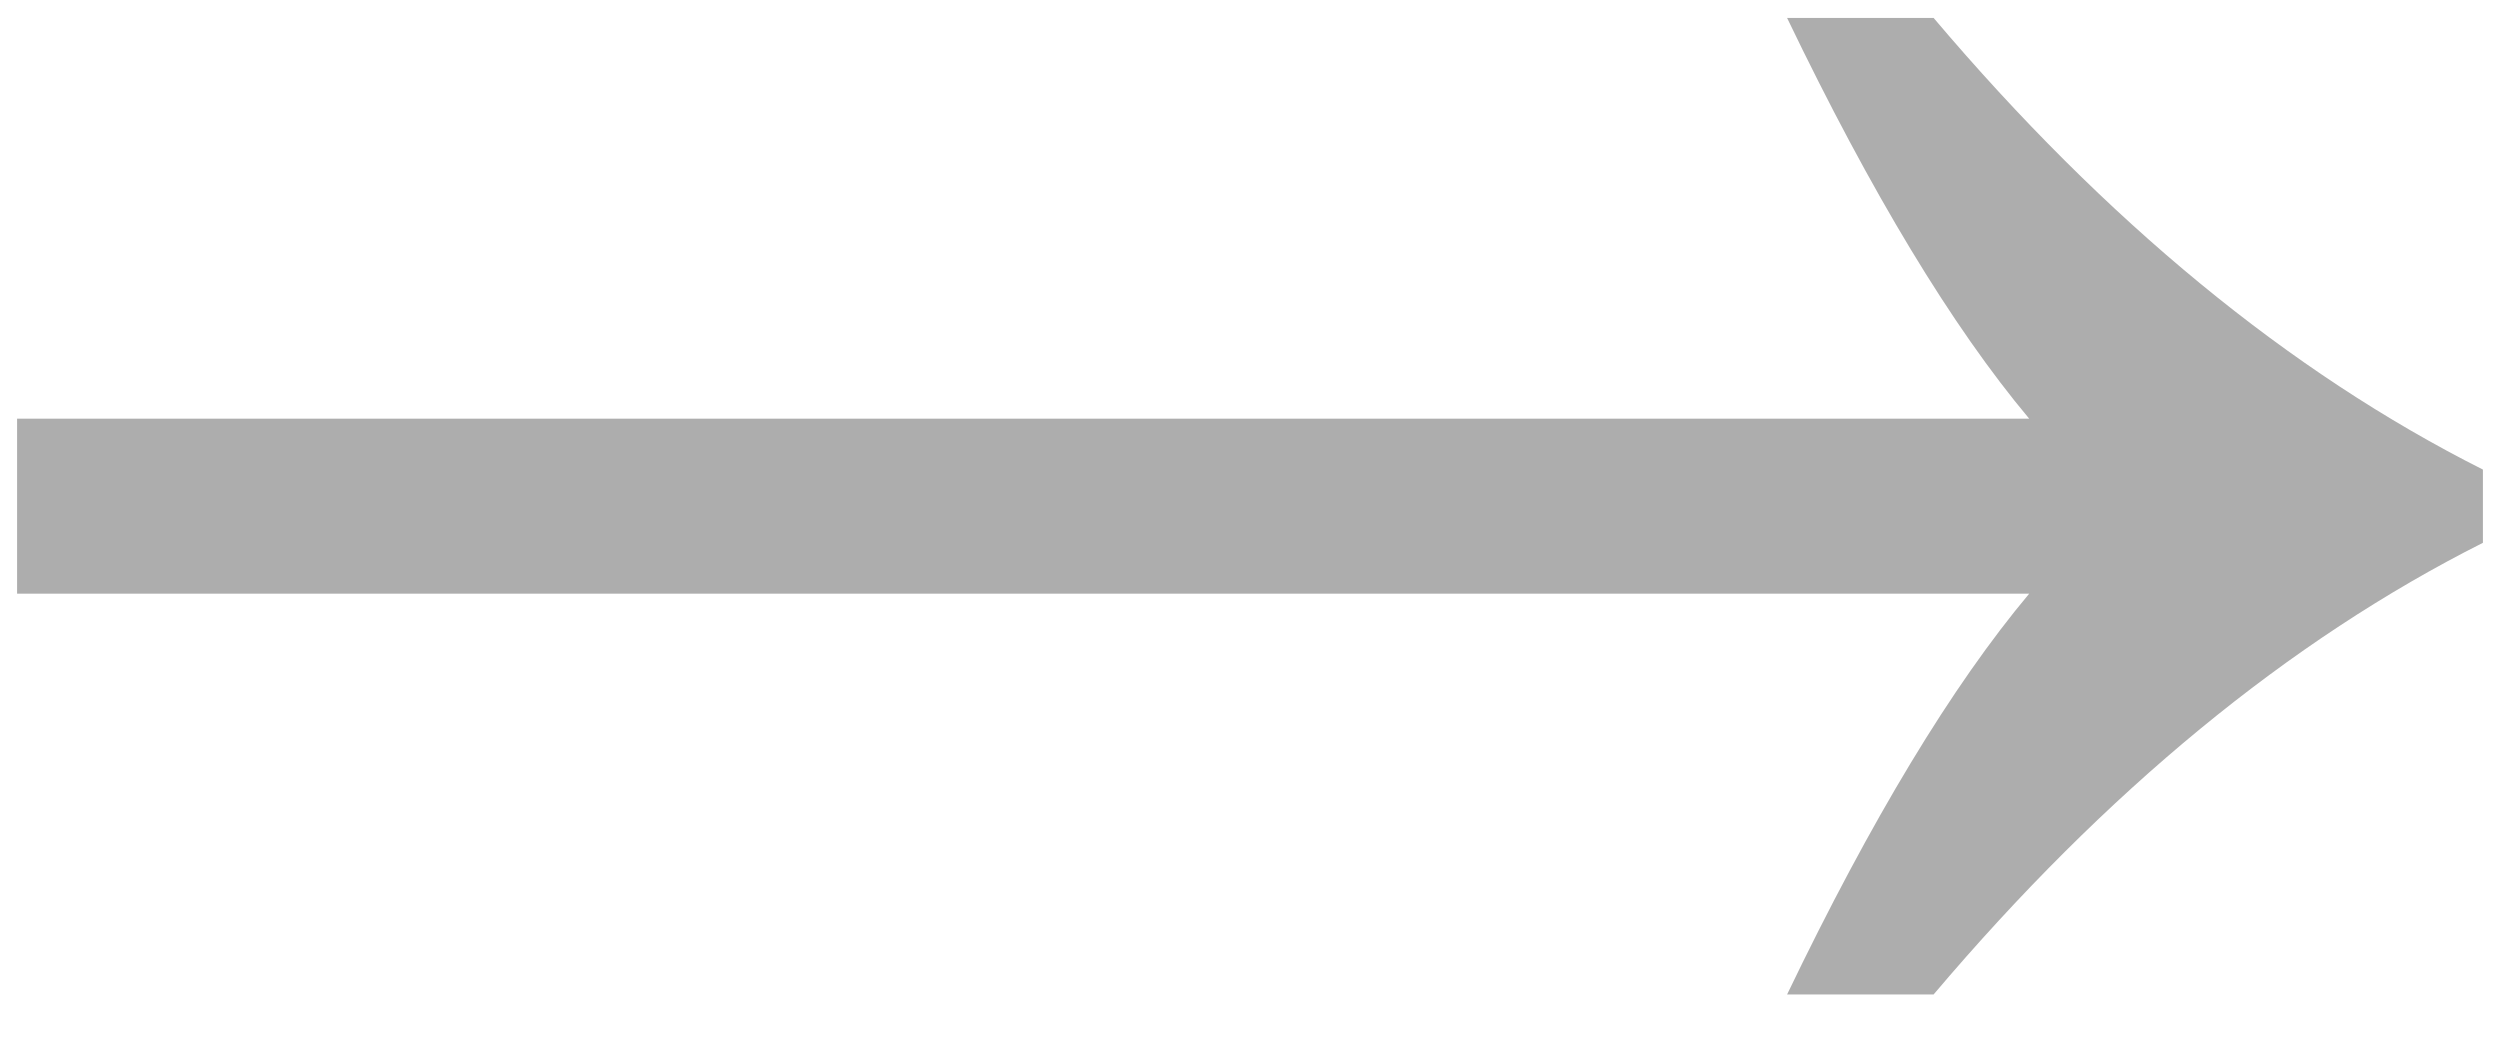
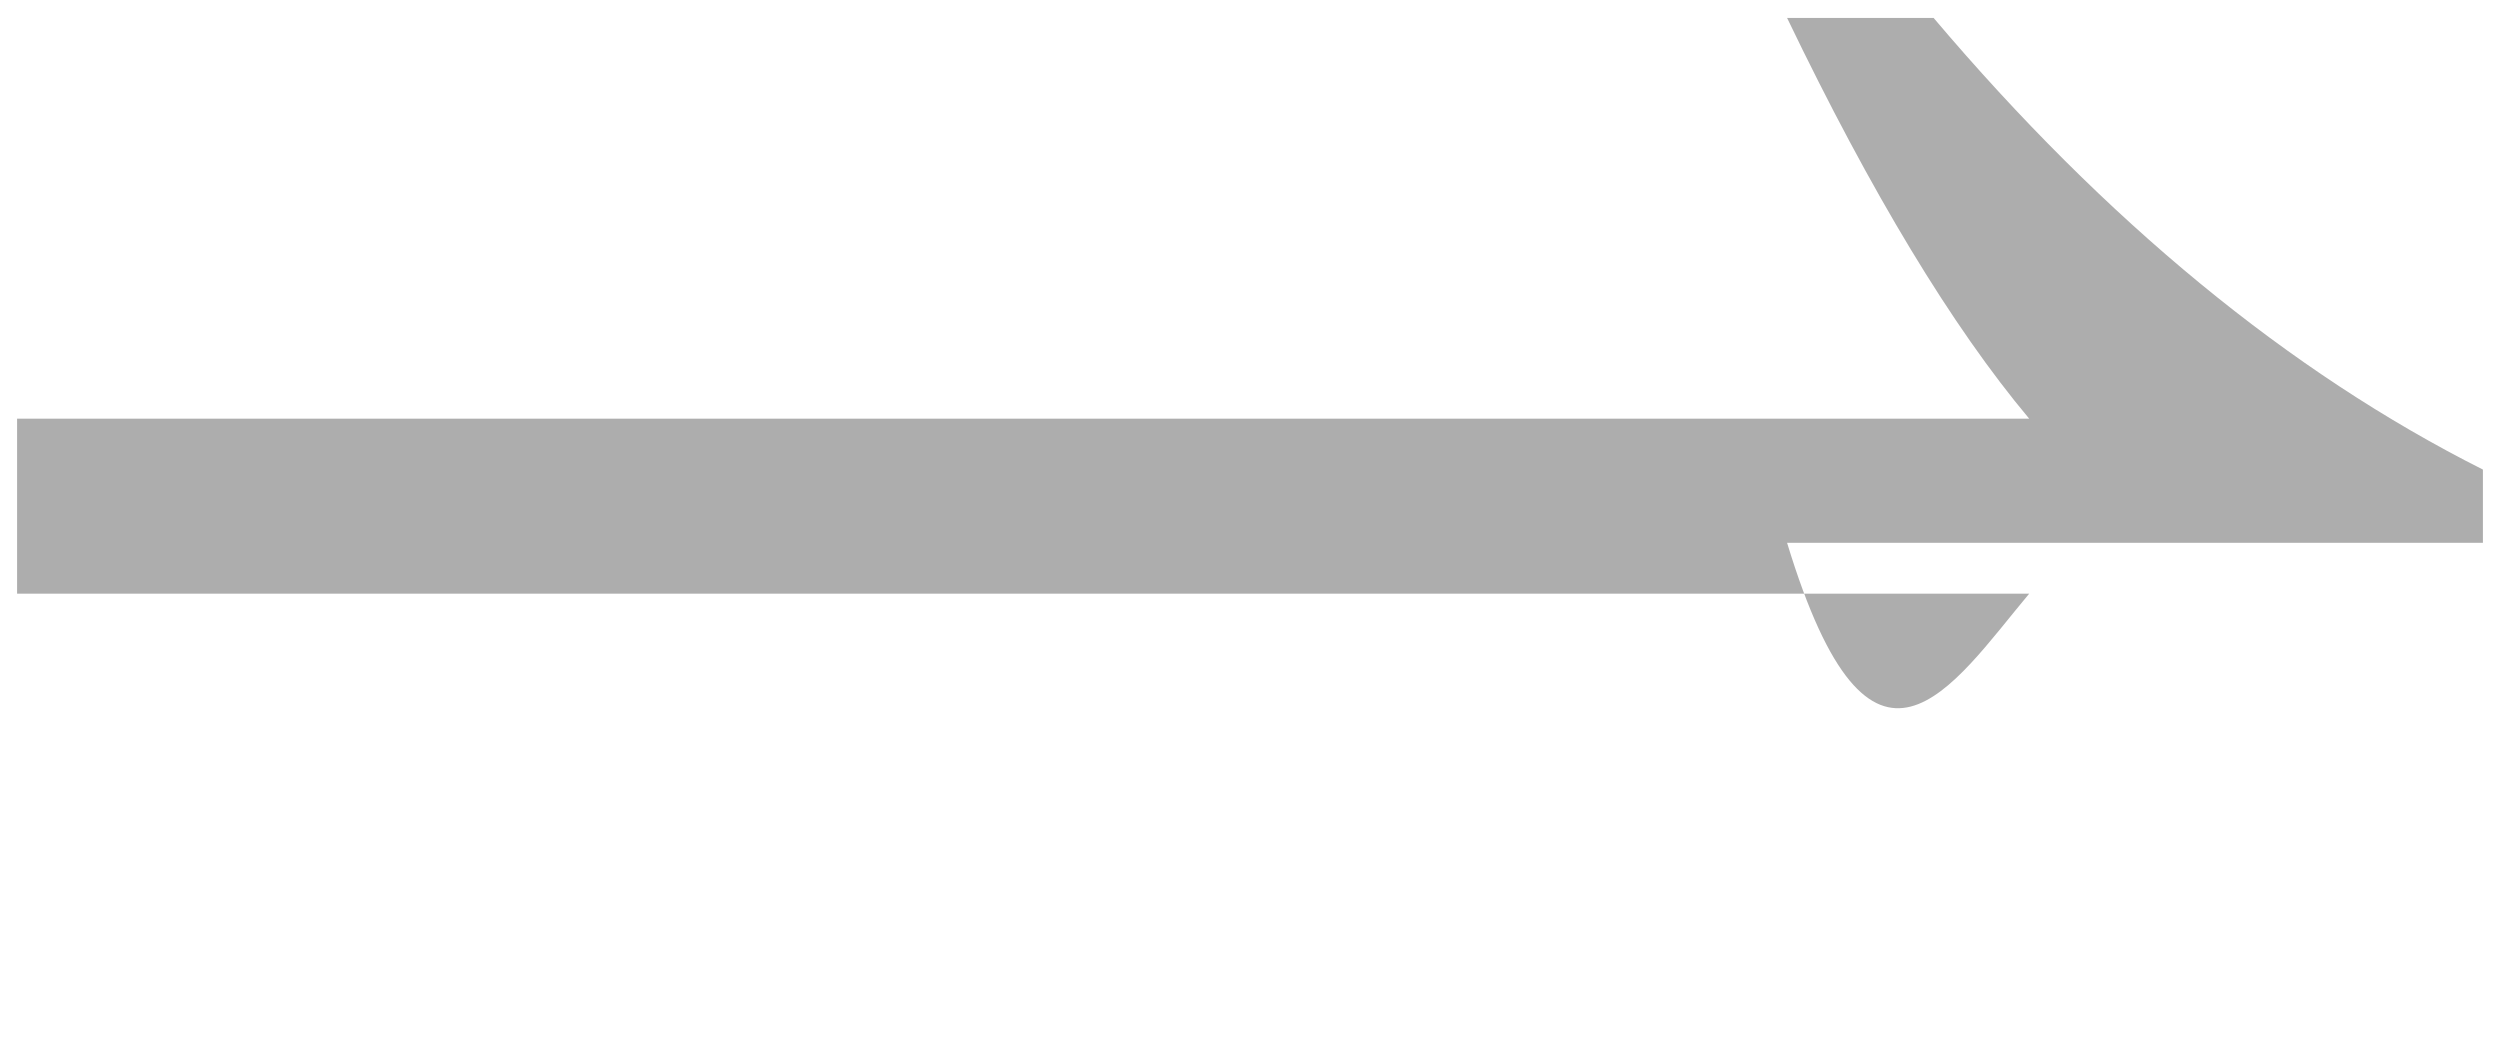
<svg xmlns="http://www.w3.org/2000/svg" width="48" height="20" viewBox="0 0 48 20" fill="none">
-   <path d="M38.961 8.039C37.477 6.268 35.927 3.703 34.312 0.344H37.125C40.432 4.25 43.948 7.141 47.672 9.016V10.422C43.948 12.297 40.432 15.188 37.125 19.094H34.312C35.927 15.734 37.477 13.169 38.961 11.398H0.328V8.039H38.961Z" fill="#ADADAD" />
+   <path d="M38.961 8.039C37.477 6.268 35.927 3.703 34.312 0.344H37.125C40.432 4.25 43.948 7.141 47.672 9.016V10.422H34.312C35.927 15.734 37.477 13.169 38.961 11.398H0.328V8.039H38.961Z" fill="#ADADAD" />
</svg>